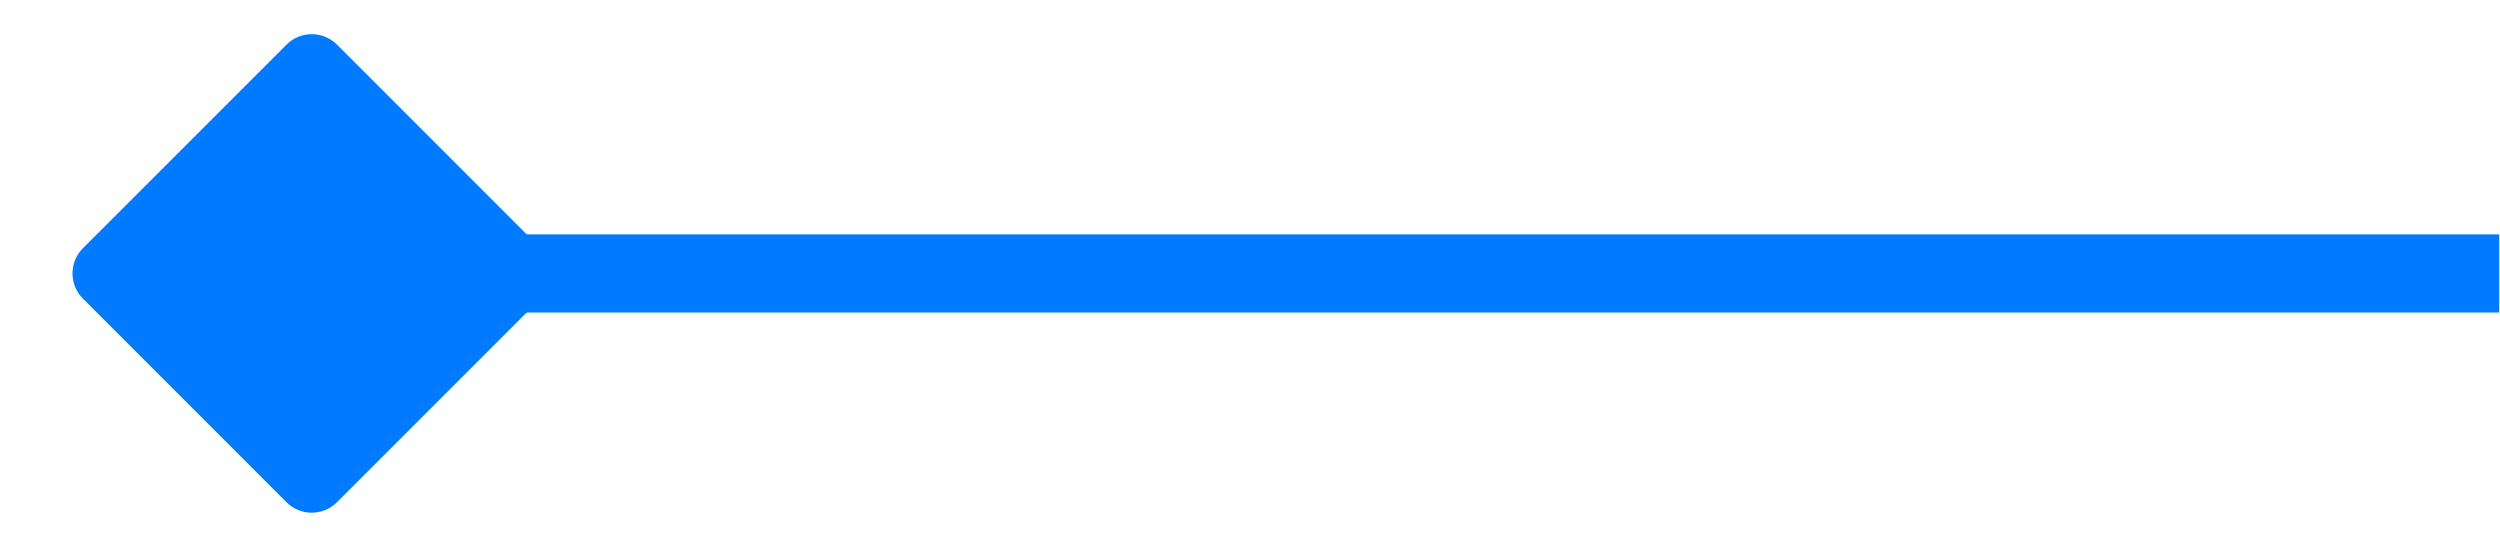
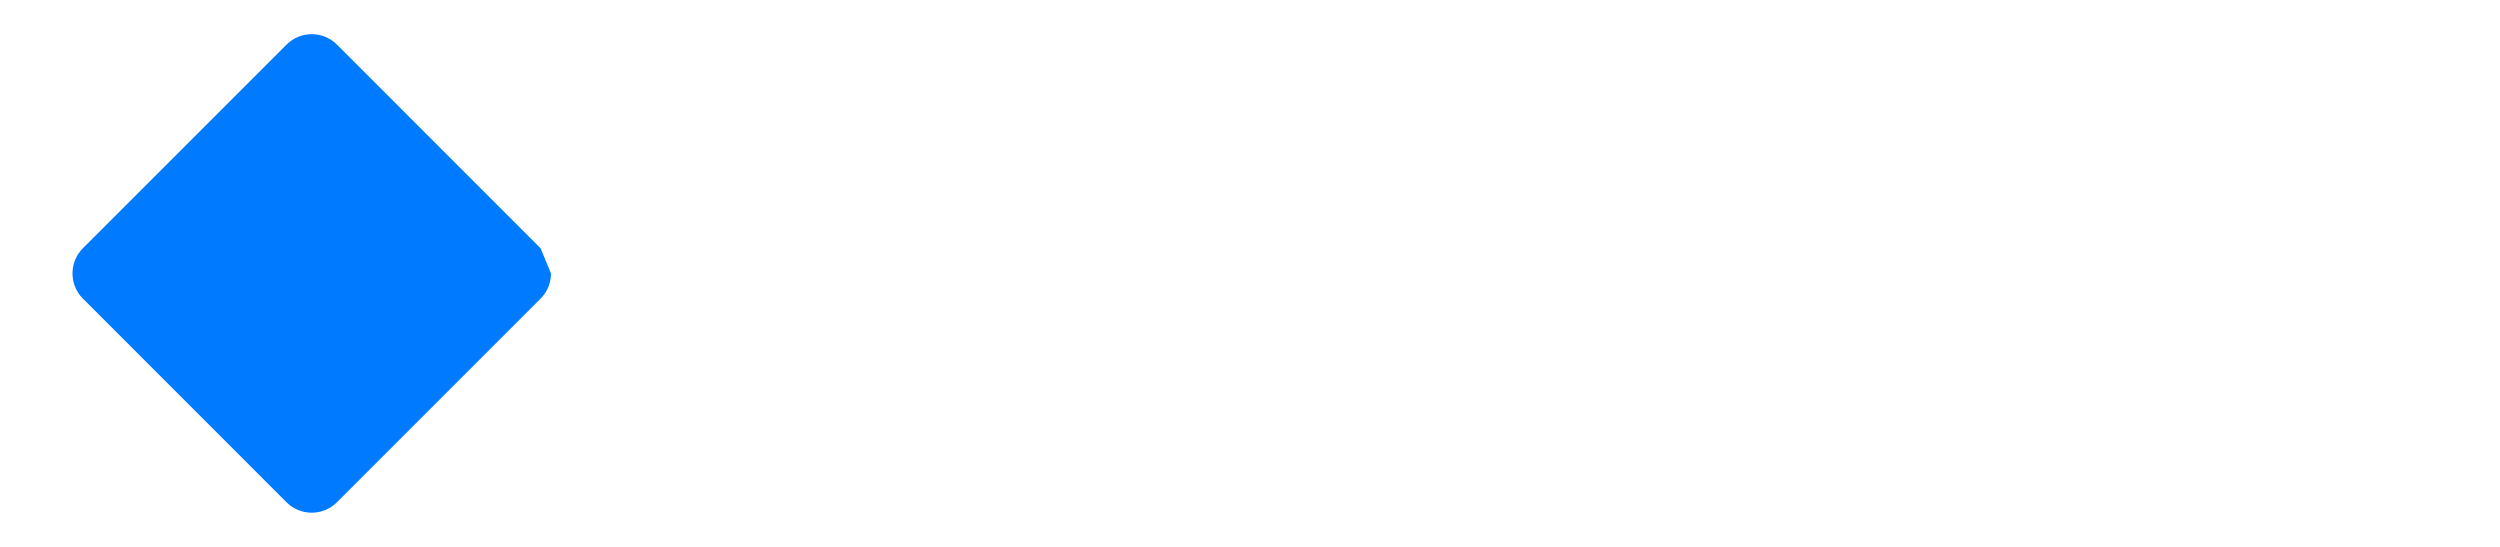
<svg xmlns="http://www.w3.org/2000/svg" width="64" height="14" viewBox="0 0 64 14" fill="none">
  <g clip-path="url(#clip0_254_4689)">
-     <path d="M13.839 6.356L8.625 1.141C8.447 0.964 8.214 0.875 7.981 0.875C7.747 0.875 7.514 0.964 7.336 1.142L2.122 6.355C1.944 6.533 1.856 6.767 1.856 7C1.856 7.233 1.944 7.467 2.122 7.644L7.336 12.859C7.514 13.036 7.747 13.125 7.981 13.125C8.214 13.125 8.447 13.036 8.625 12.858L13.839 7.644C14.017 7.467 14.105 7.233 14.105 7C14.105 6.767 14.017 6.533 13.839 6.356Z" fill="#007AFF" />
+     <path d="M13.839 6.356L8.625 1.141C8.447 0.964 8.214 0.875 7.981 0.875C7.747 0.875 7.514 0.964 7.336 1.142L2.122 6.355C1.944 6.533 1.856 6.767 1.856 7C1.856 7.233 1.944 7.467 2.122 7.644L7.336 12.859C7.514 13.036 7.747 13.125 7.981 13.125C8.214 13.125 8.447 13.036 8.625 12.858L13.839 7.644C14.017 7.467 14.105 7.233 14.105 7Z" fill="#007AFF" />
  </g>
-   <rect x="11.98" y="6" width="52" height="2" fill="#007AFF" />
  <defs>
    <clipPath id="clip0_254_4689">
      <rect width="14" height="14" fill="white" transform="translate(0.981)" />
    </clipPath>
  </defs>
</svg>